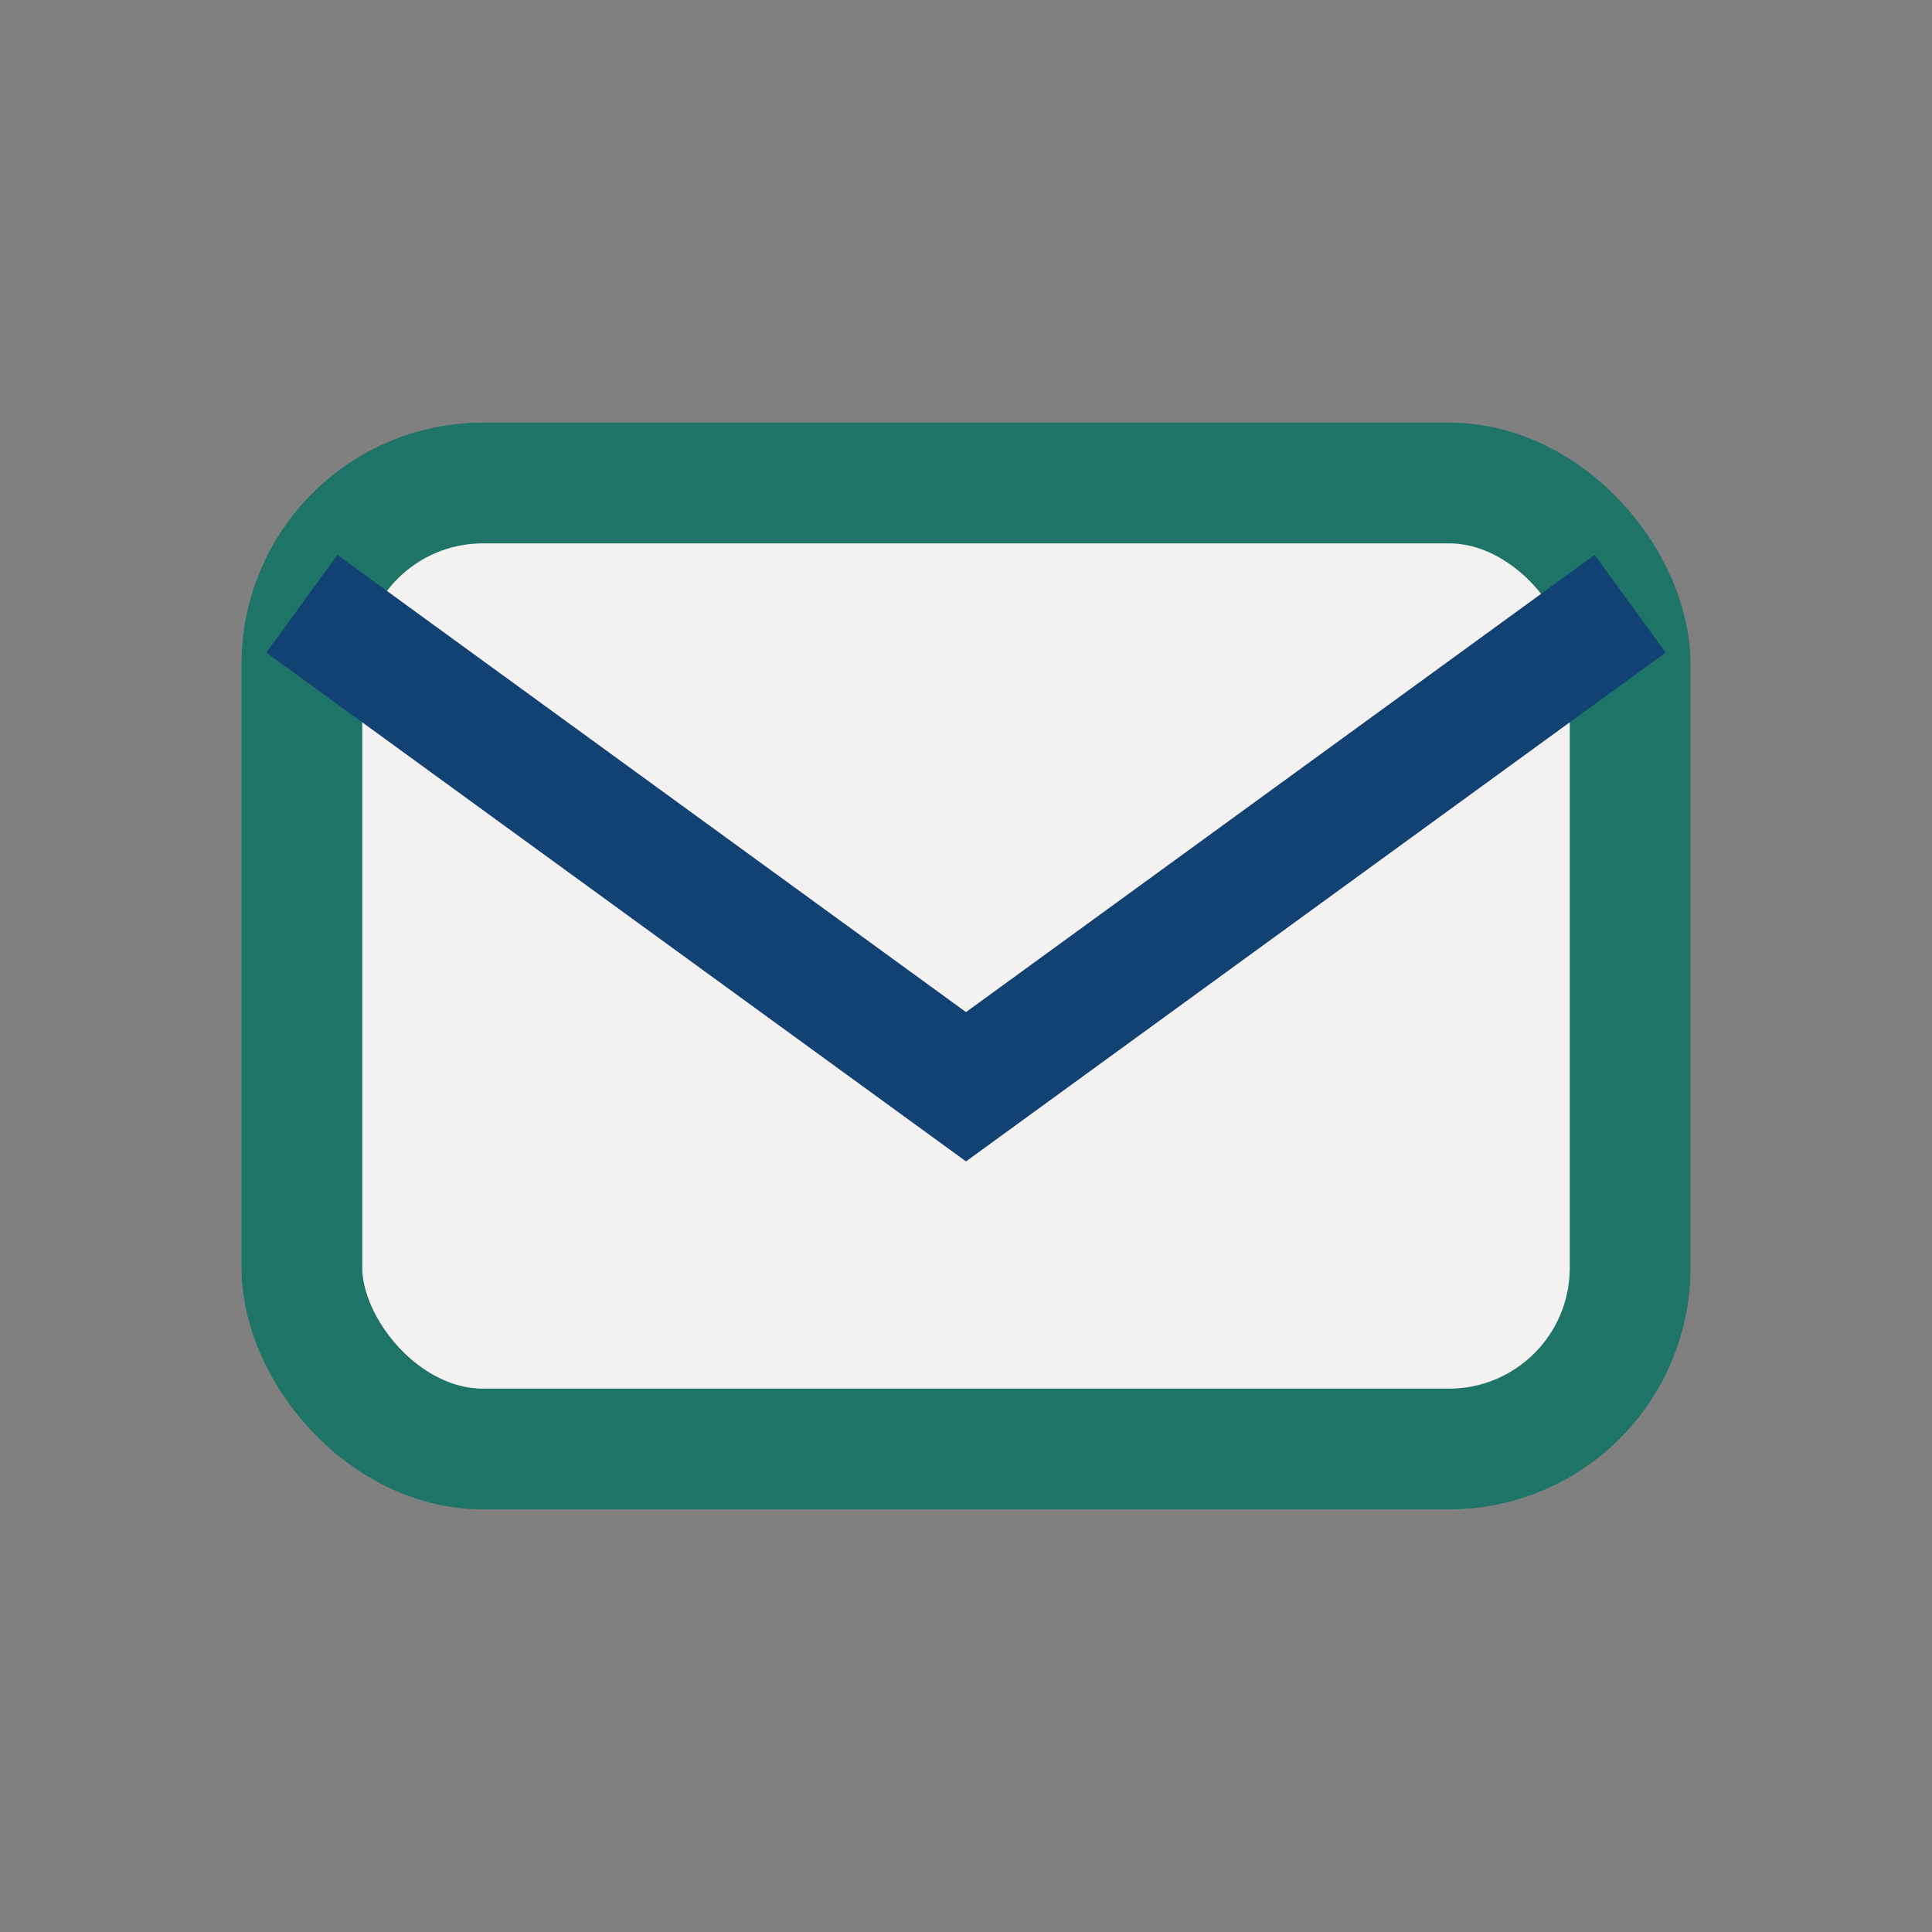
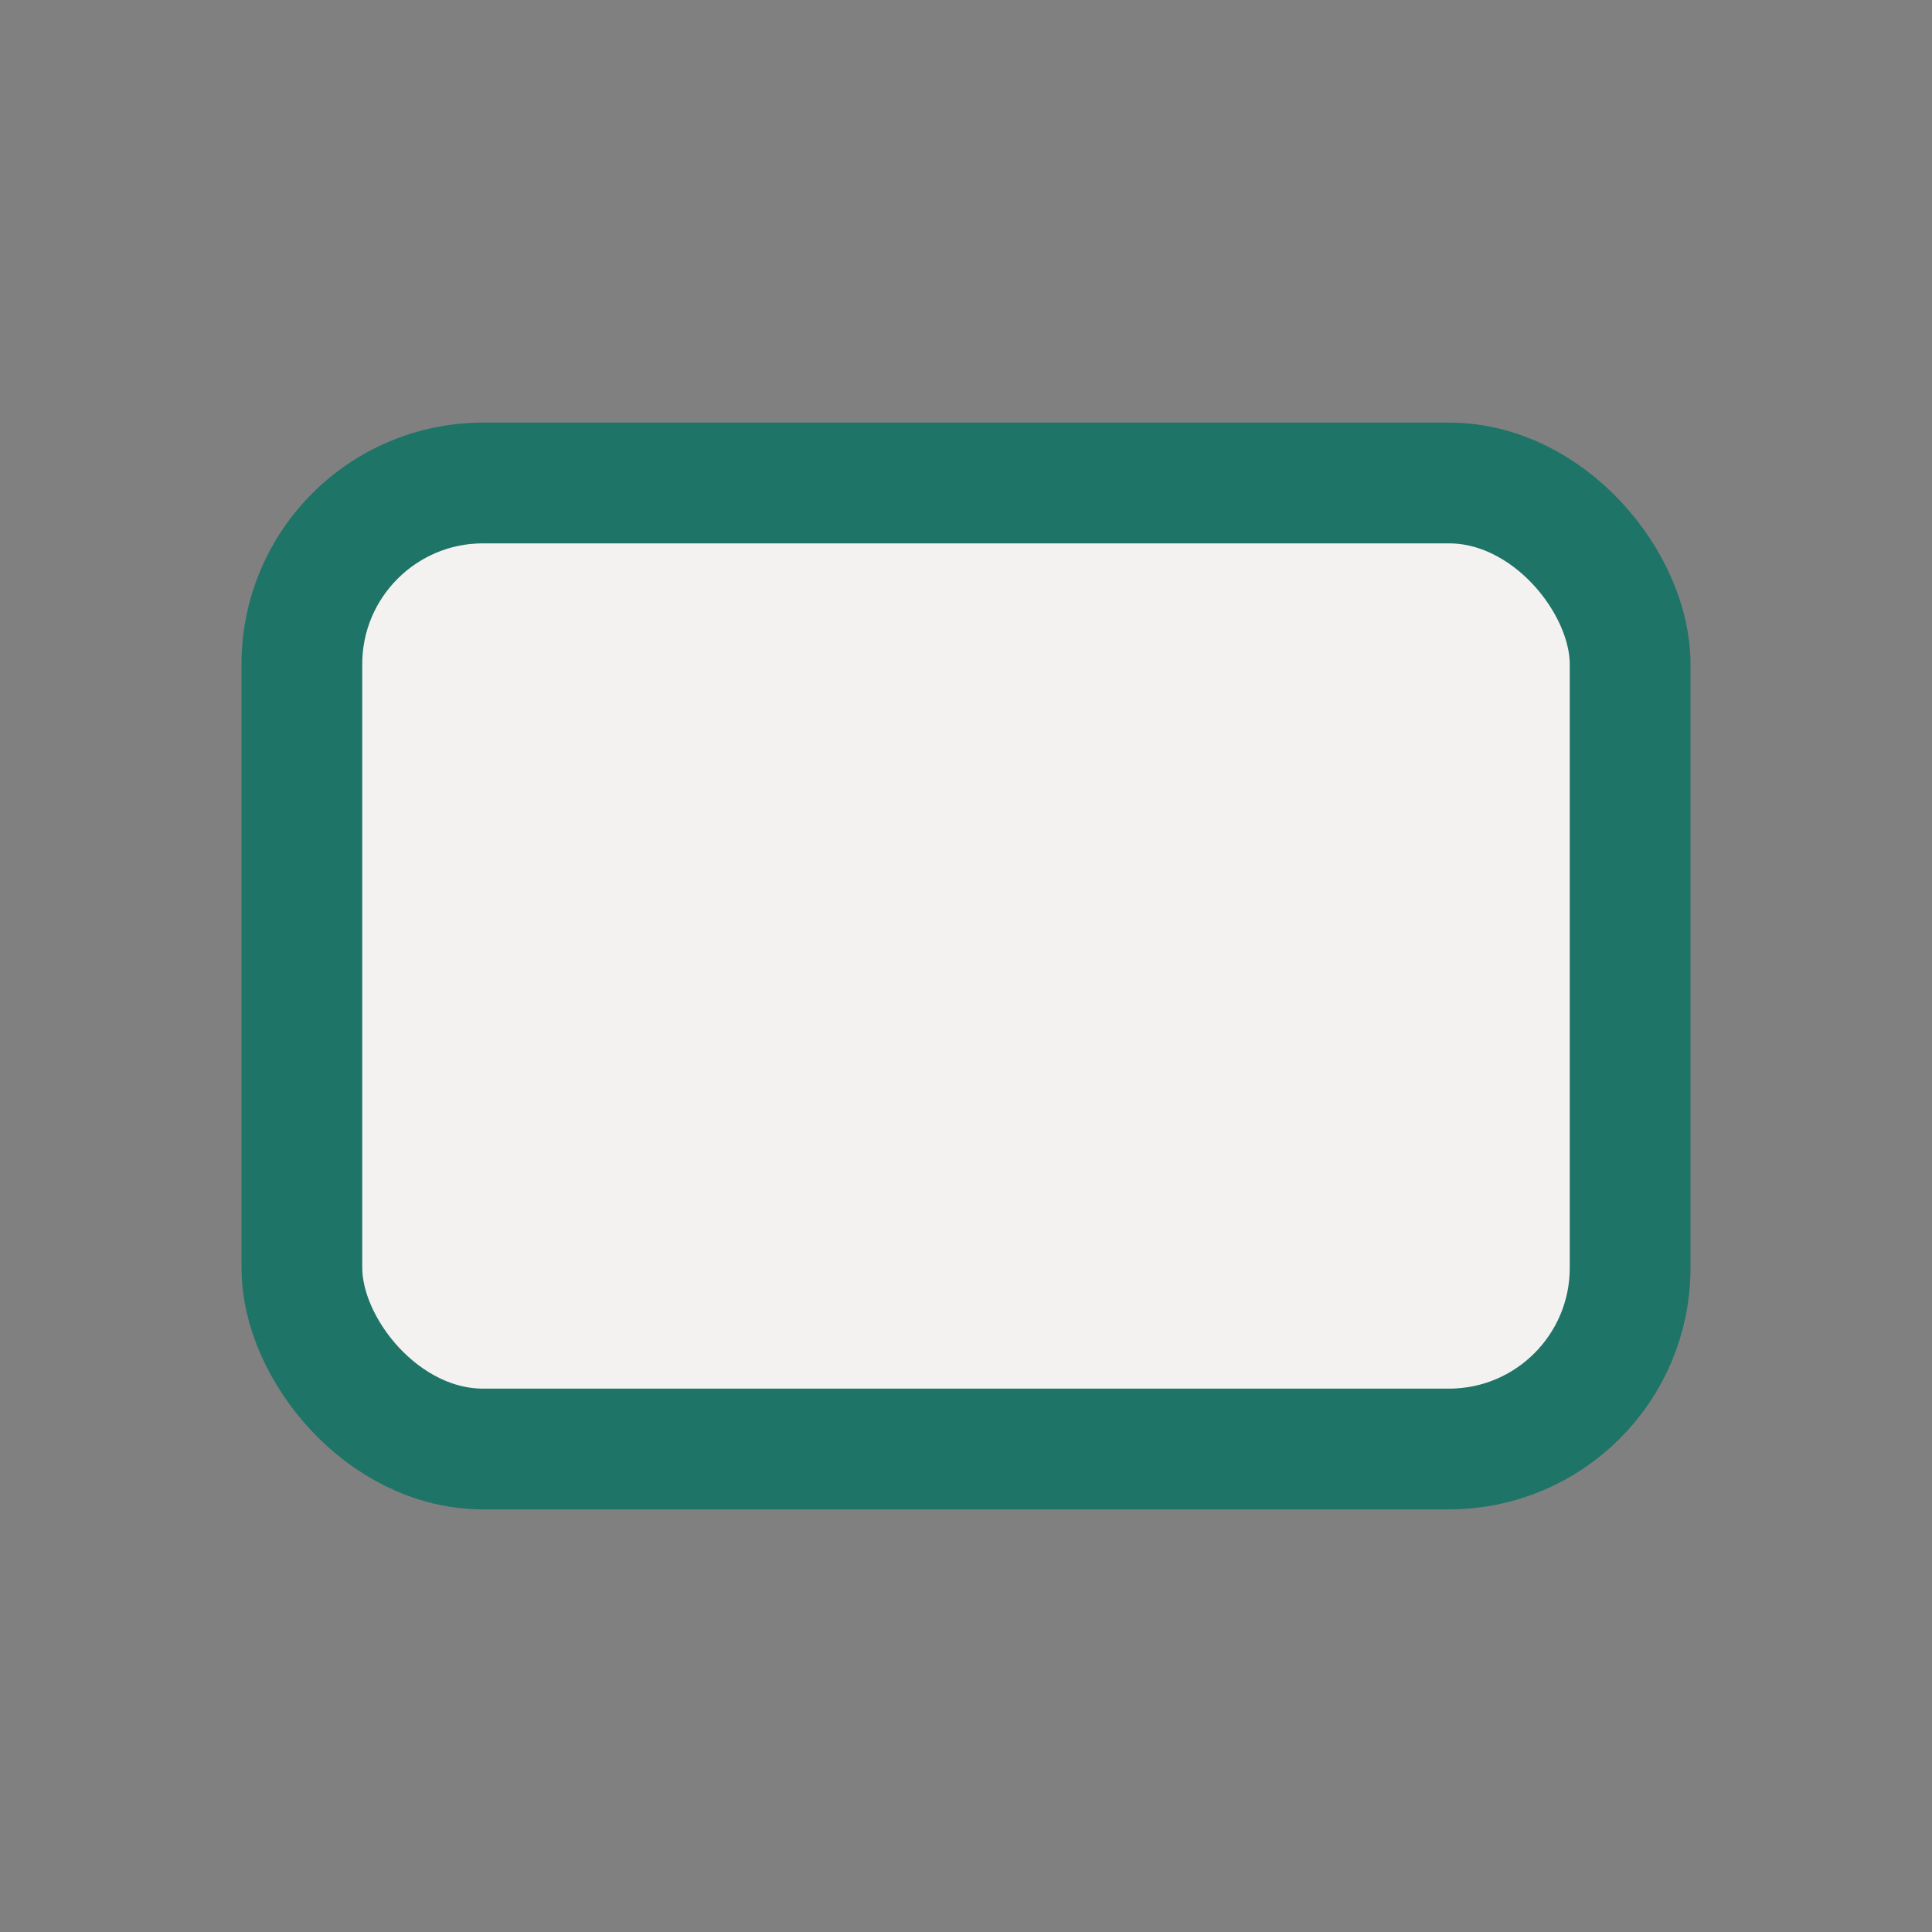
<svg xmlns="http://www.w3.org/2000/svg" width="32" height="32" viewBox="0 0 32 32">
  <rect x="0" y="0" width="32" height="32" fill="#808080" stroke="none" />
  <rect x="5" y="8" width="22" height="16" rx="3" fill="#F4F2F0" stroke="#1E7467" stroke-width="2" />
-   <path d="M5 10l11 8 11-8" fill="none" stroke="#114273" stroke-width="2" />
</svg>